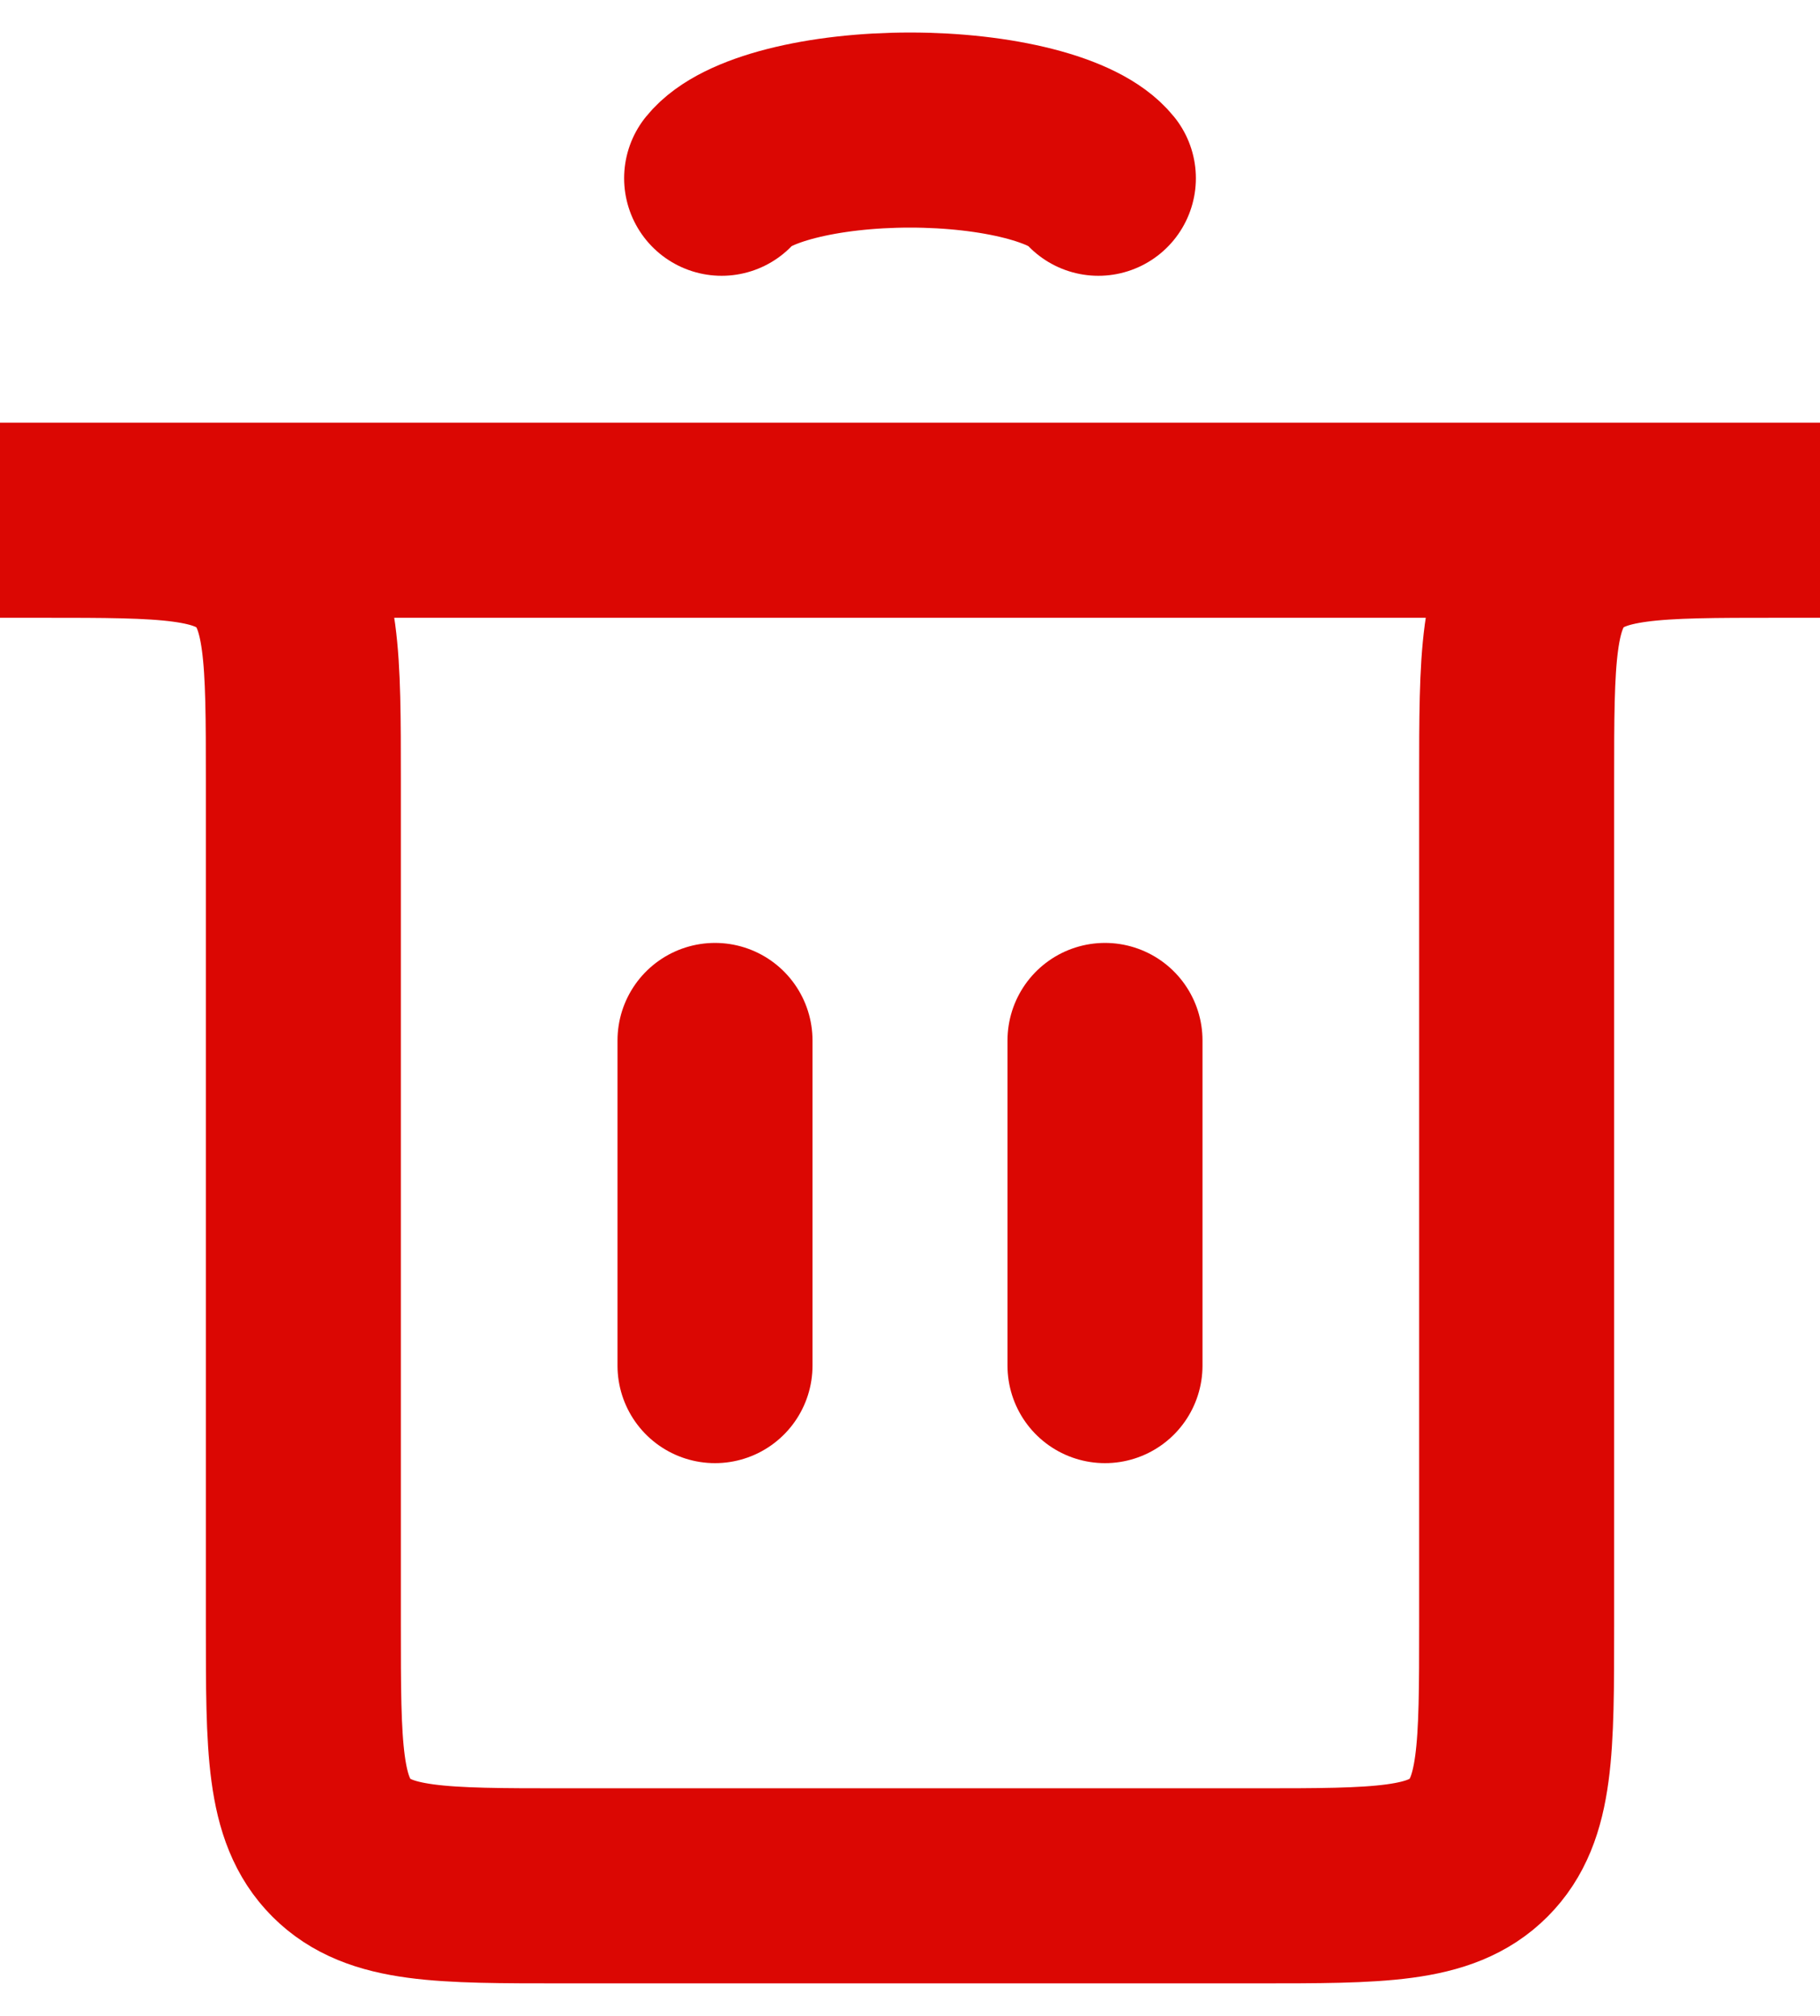
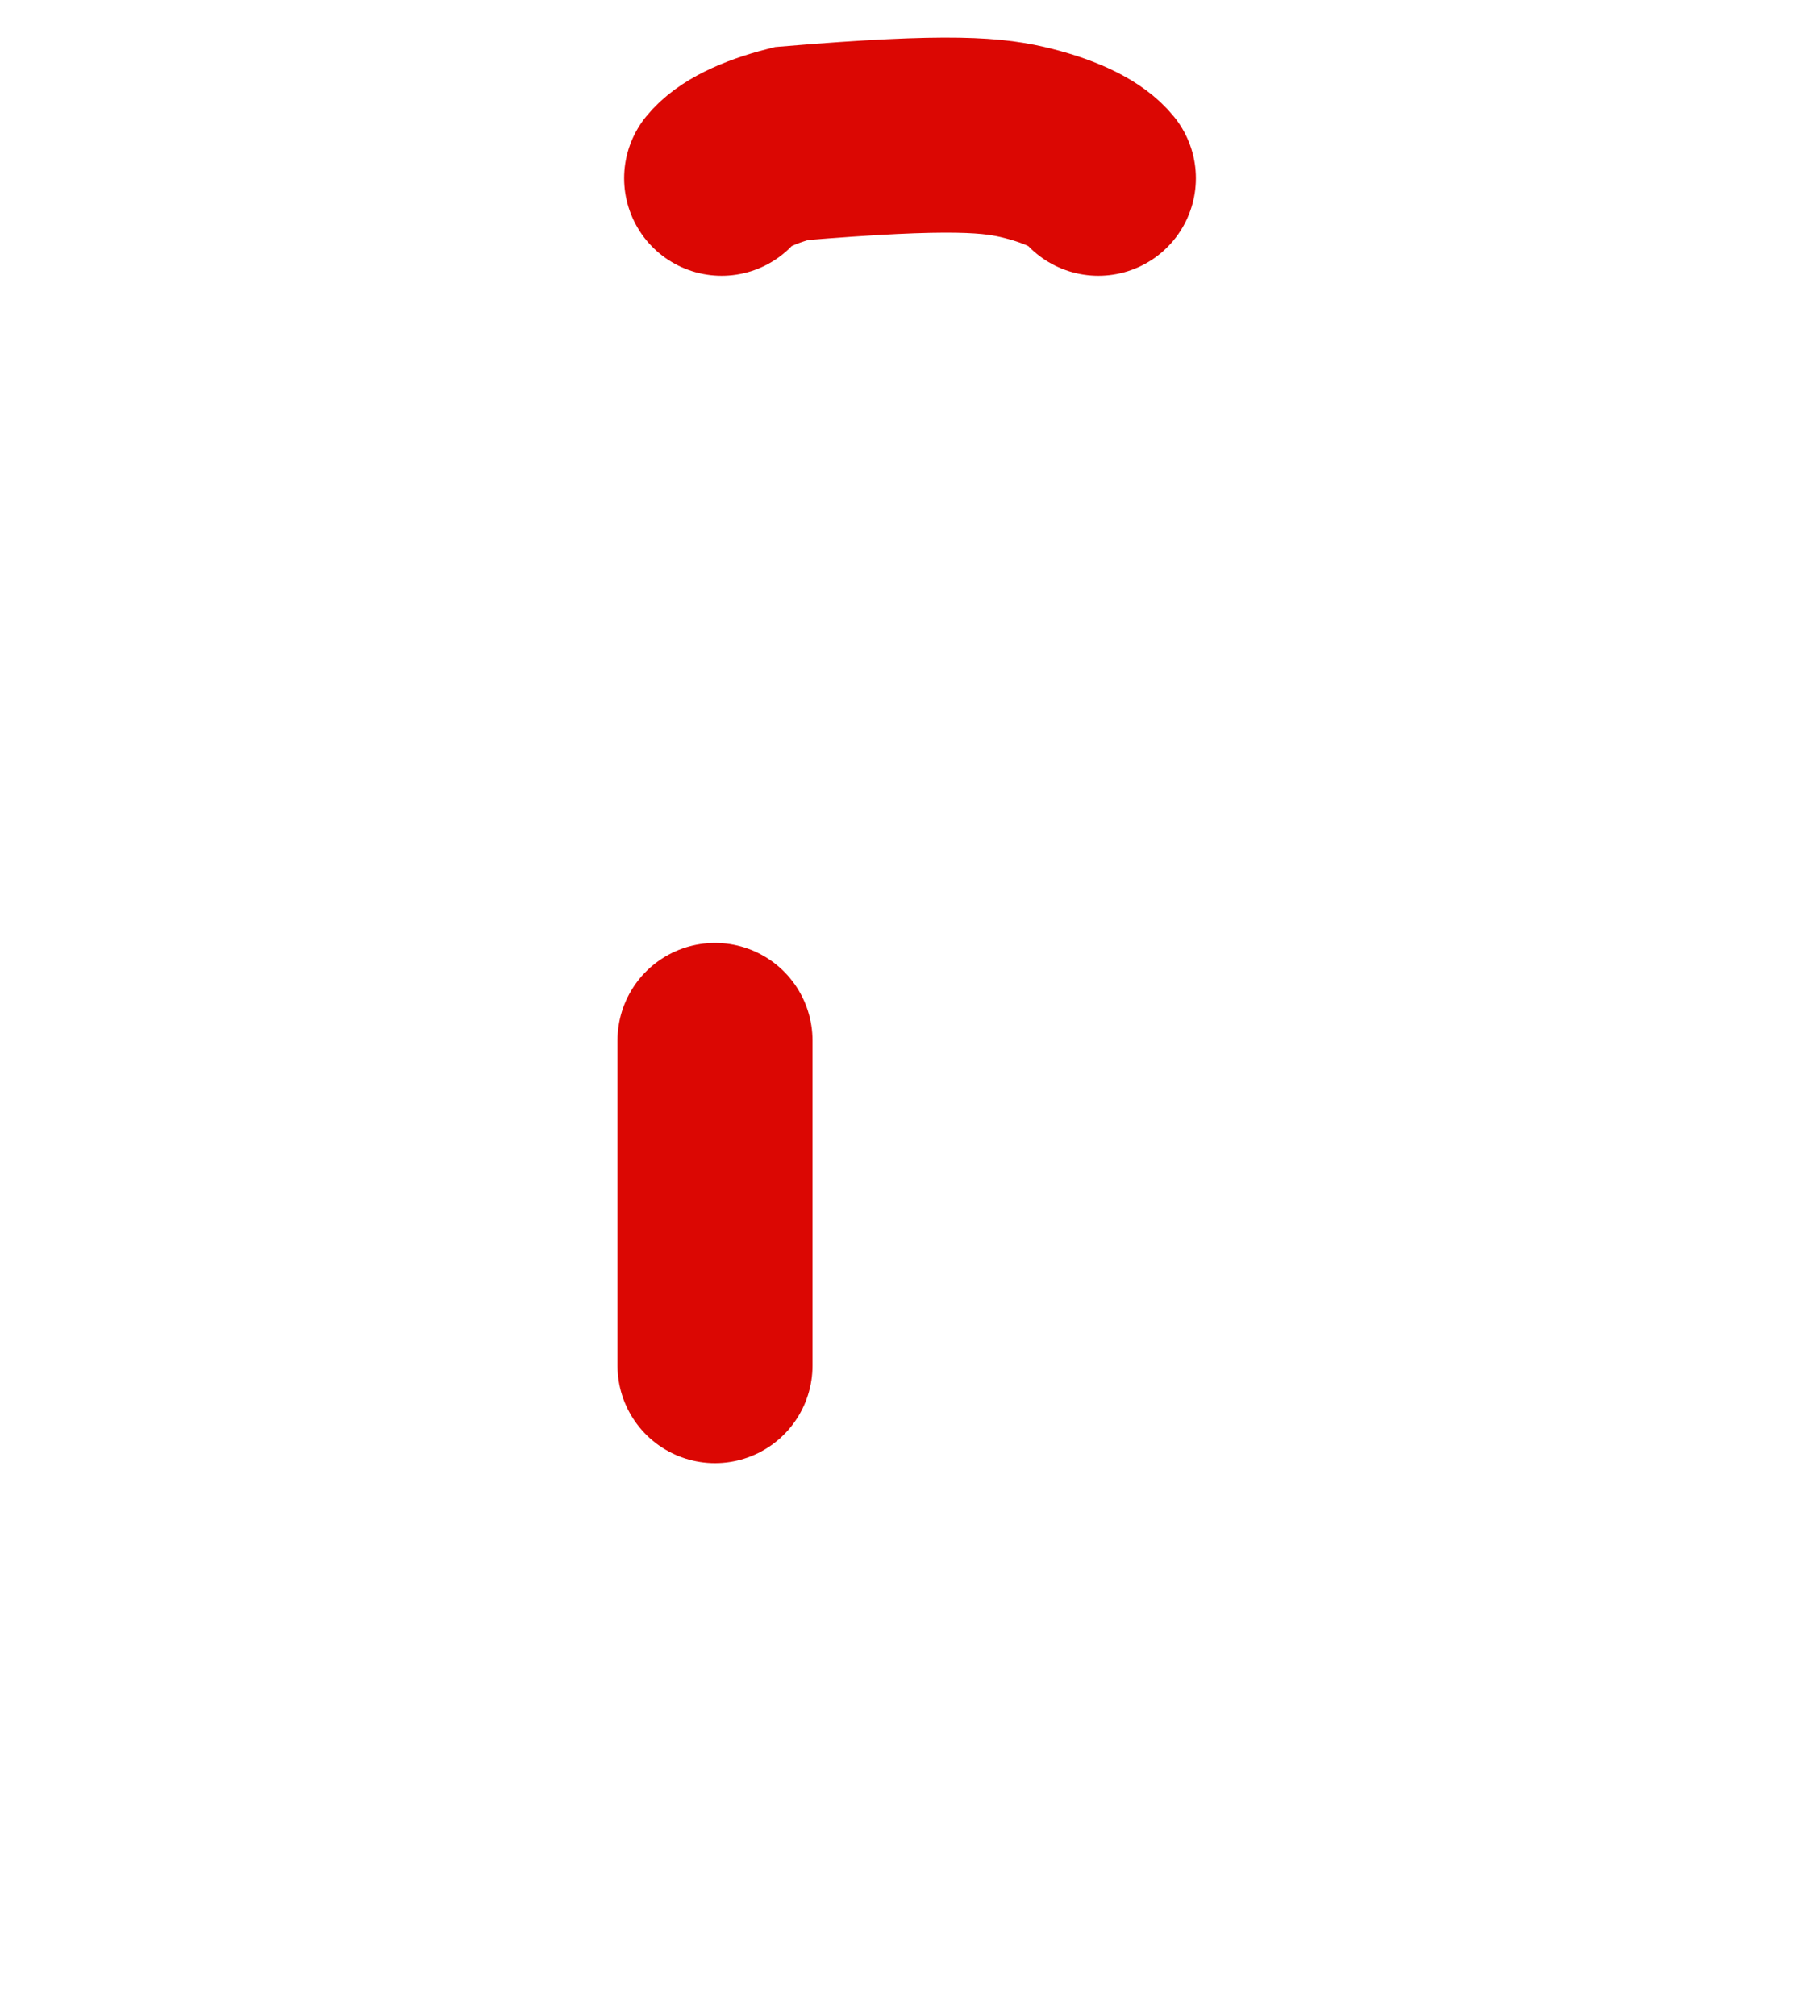
<svg xmlns="http://www.w3.org/2000/svg" width="28" height="31" viewBox="0 0 28 31" fill="none">
-   <path d="M11.102 2.741C11.273 2.529 11.65 2.341 12.174 2.207C12.698 2.073 13.34 2 14 2C14.66 2 15.302 2.073 15.826 2.207C16.35 2.341 16.727 2.529 16.898 2.741" stroke="#DB0703" stroke-width="3" stroke-linecap="round" />
-   <path d="M0 8H28H27.333C25.448 8 24.505 8 23.919 8.586C23.333 9.172 23.333 10.114 23.333 12V25C23.333 26.886 23.333 27.828 22.747 28.414C22.162 29 21.219 29 19.333 29H8.667C6.781 29 5.838 29 5.252 28.414C4.667 27.828 4.667 26.886 4.667 25V12C4.667 10.114 4.667 9.172 4.081 8.586C3.495 8 2.552 8 0.667 8H0Z" stroke="#DB0703" stroke-width="3" stroke-linecap="round" />
-   <path d="M17 21L17 16" stroke="#DB0703" stroke-width="3" stroke-linecap="round" />
+   <path d="M11.102 2.741C11.273 2.529 11.65 2.341 12.174 2.207C14.66 2 15.302 2.073 15.826 2.207C16.35 2.341 16.727 2.529 16.898 2.741" stroke="#DB0703" stroke-width="3" stroke-linecap="round" />
  <path d="M11 21L11 16" stroke="#DB0703" stroke-width="3" stroke-linecap="round" />
</svg>